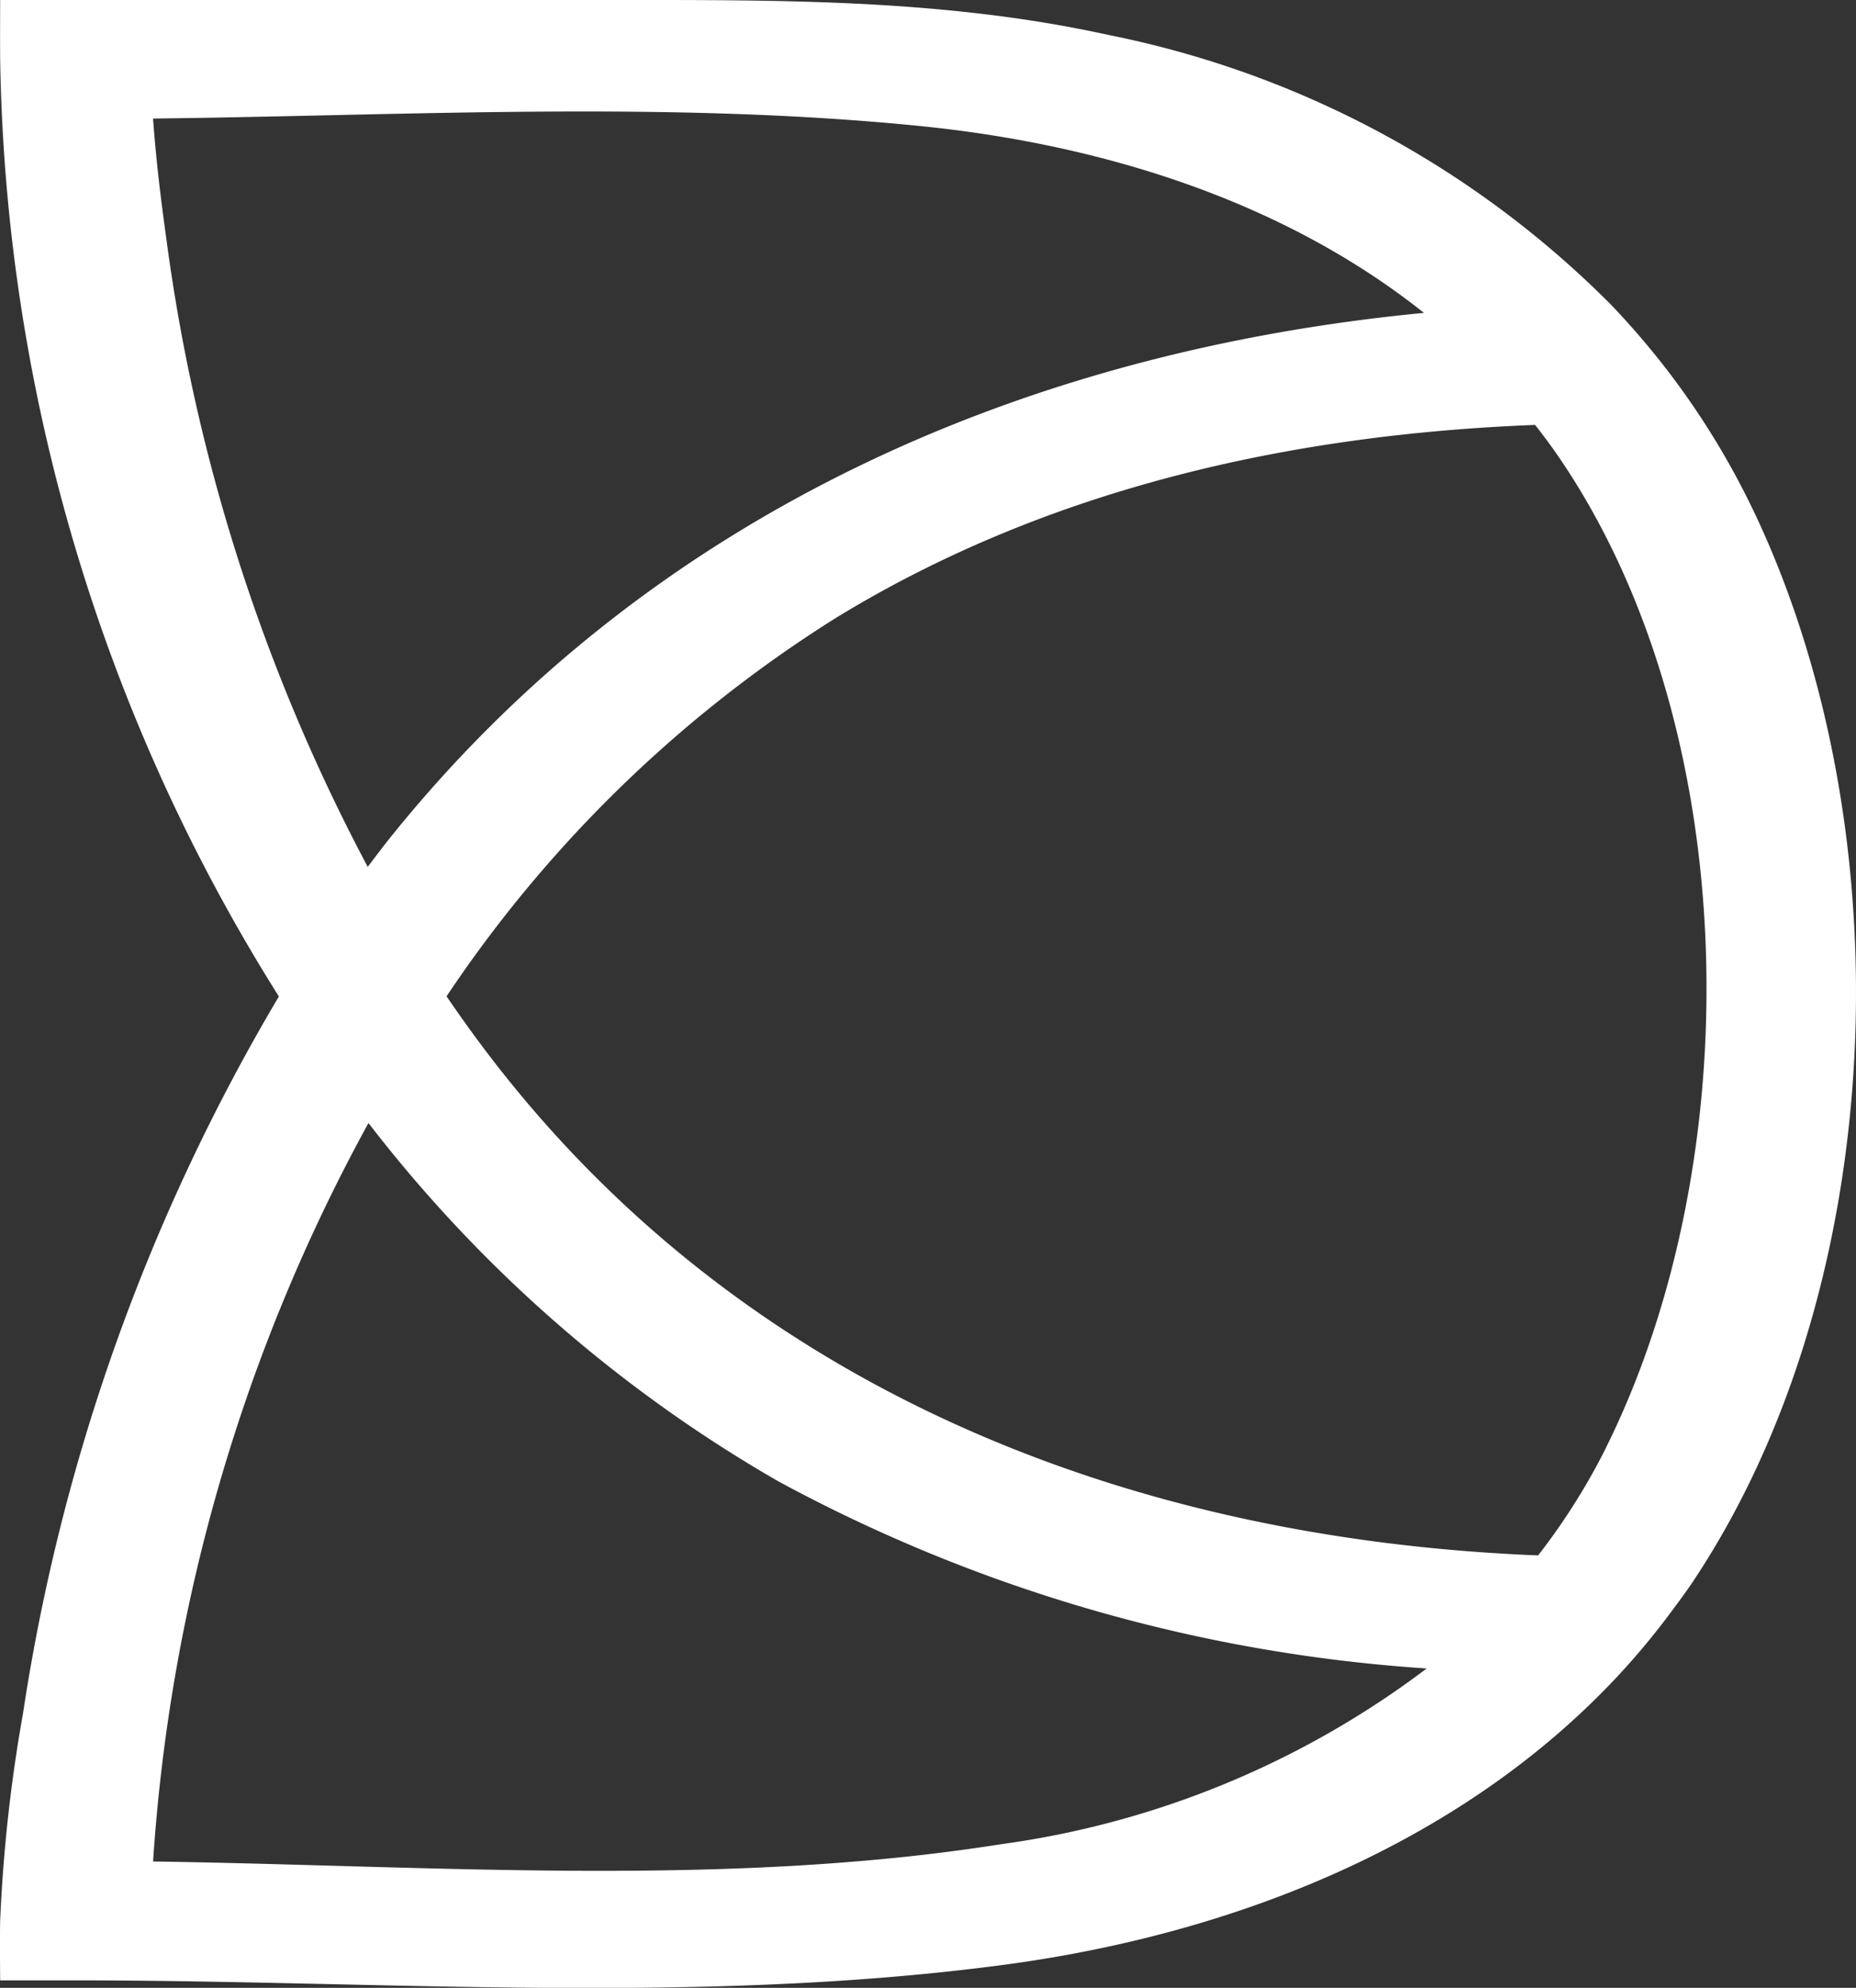
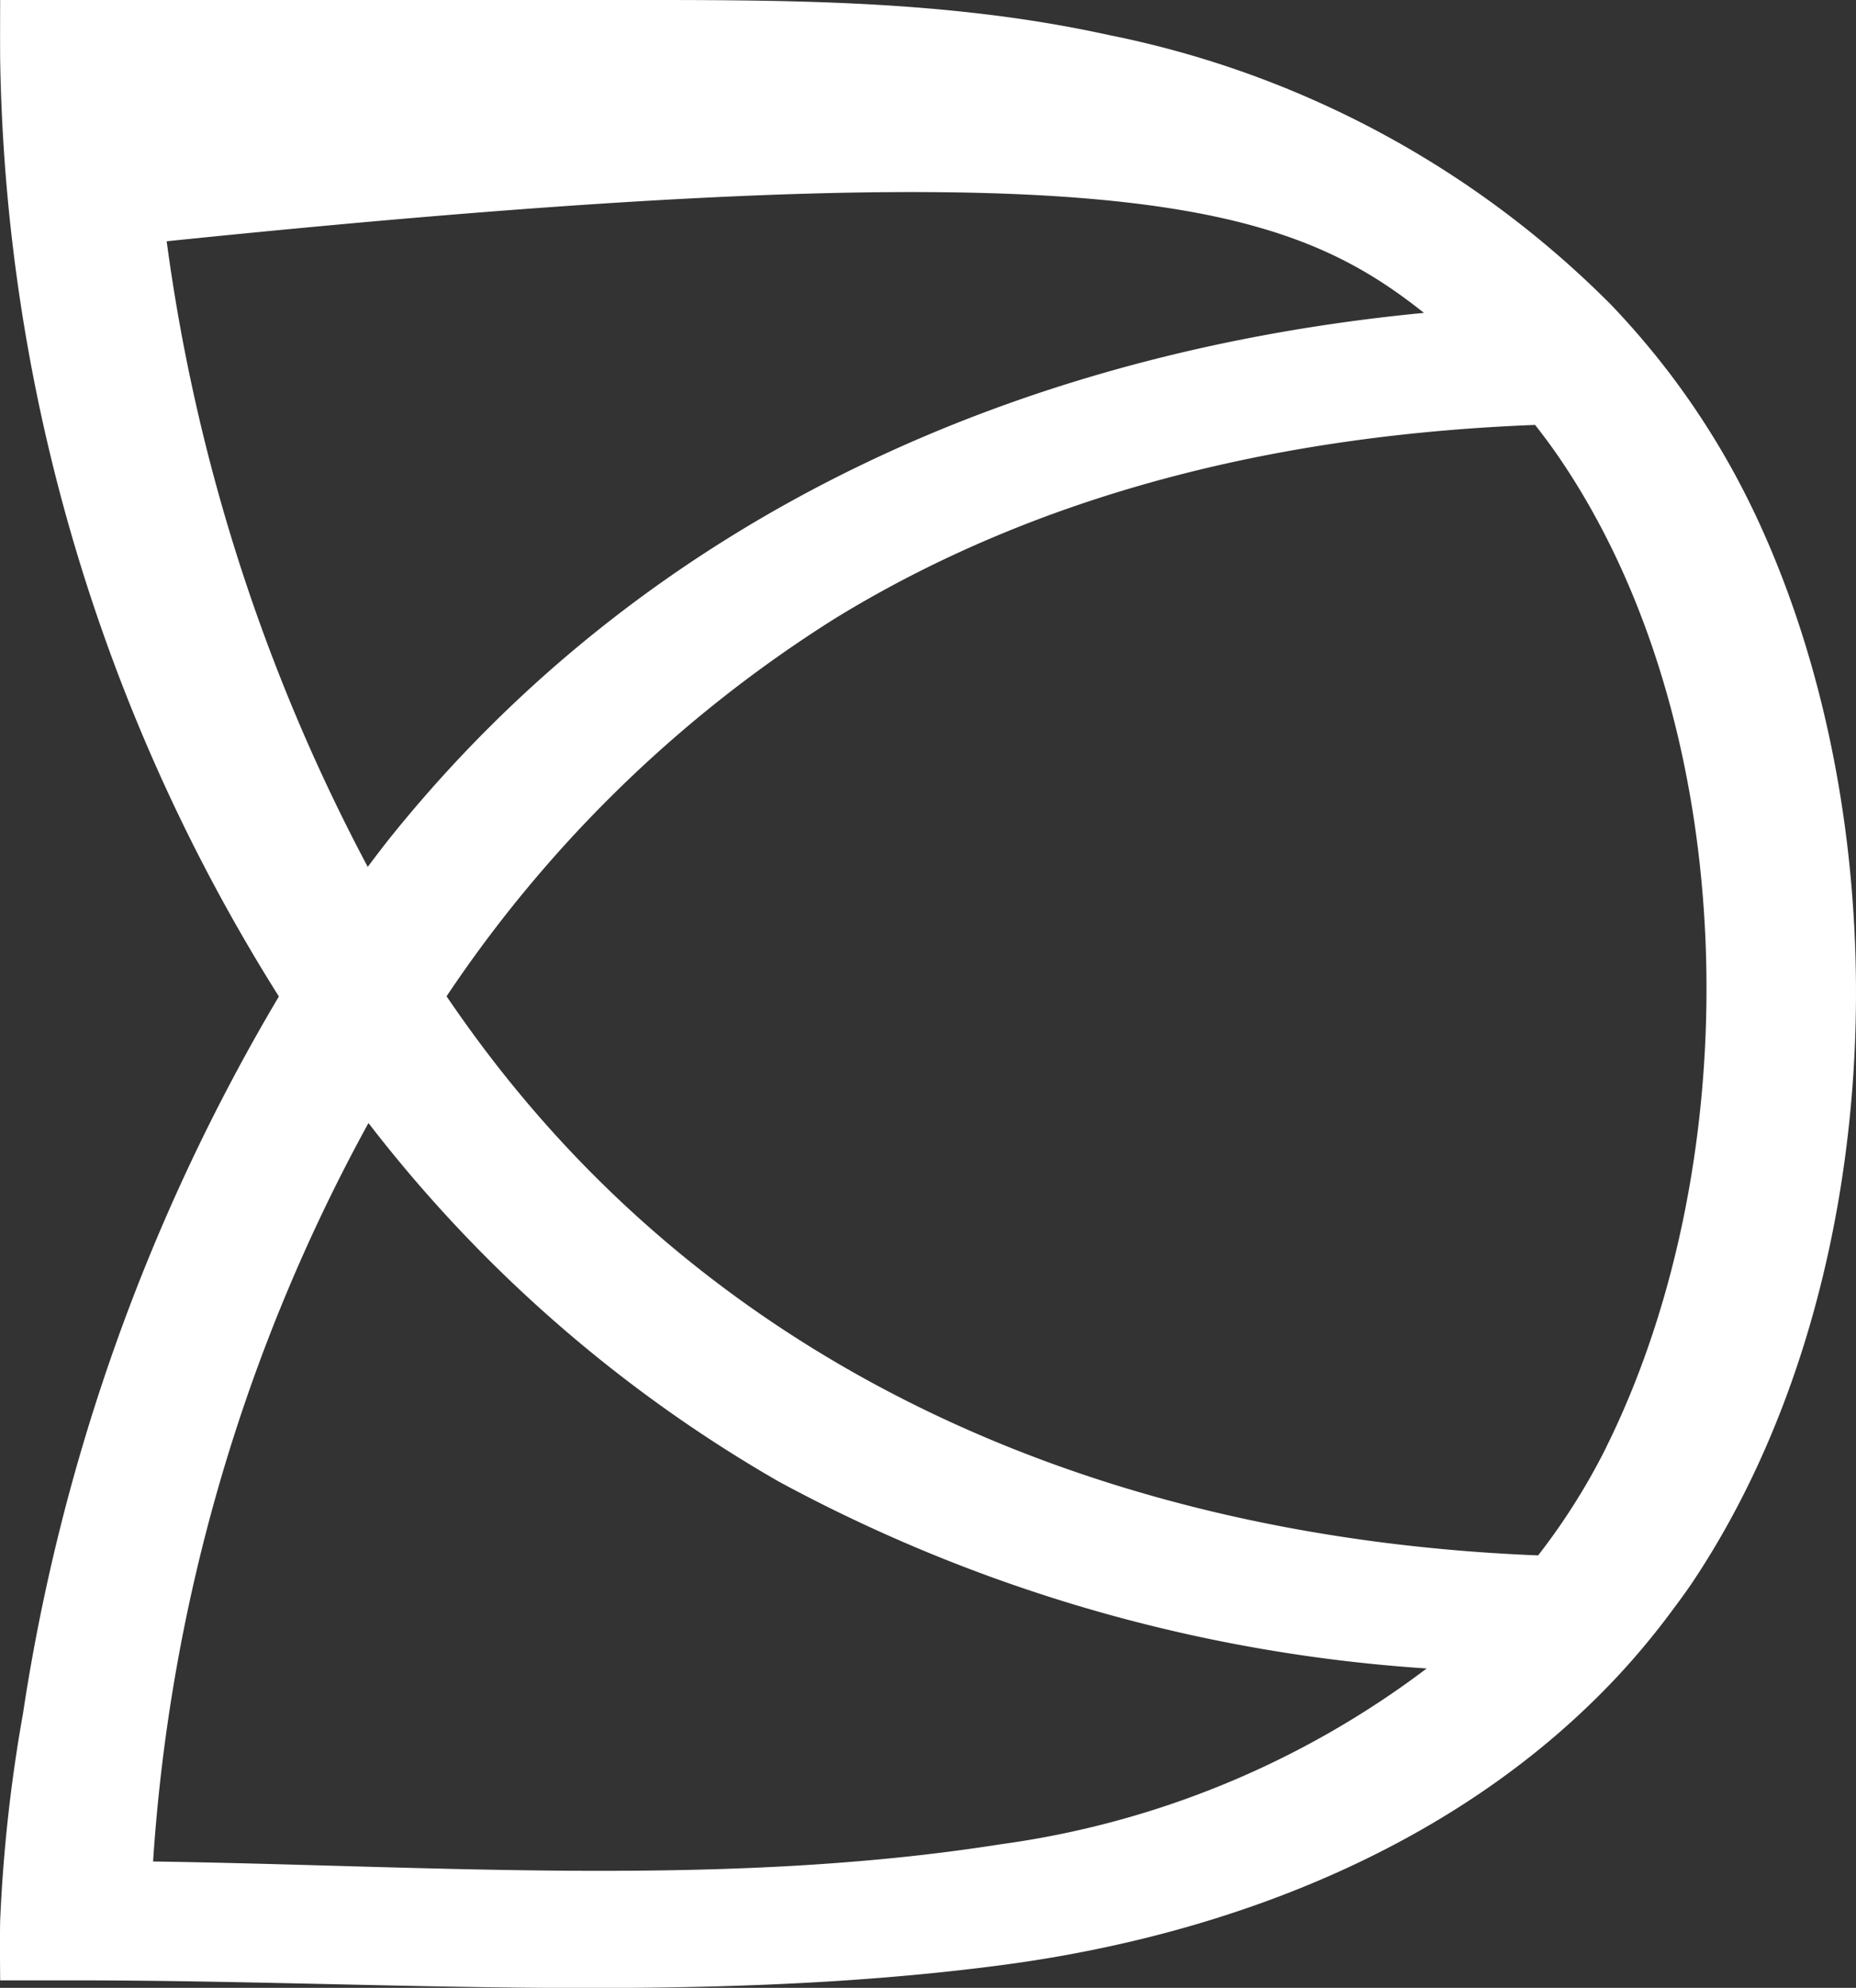
<svg xmlns="http://www.w3.org/2000/svg" width="68.076" height="72.89" viewBox="0 0 68.076 72.89">
  <rect x="0" y="0" width="68.076" height="72.89" fill="#333333" stroke="none" />
-   <path id="Tracé_1697" data-name="Tracé 1697" d="M17.038,4.975A29.005,29.005,0,0,0,13.96-.091a29.7,29.7,0,0,0-2.178-2.552A35.9,35.9,0,0,0-6.638-12.53c-6.039-1.332-12.134-1.284-18.286-1.284H-47.3s-.007,1.6,0,2.189a66.41,66.41,0,0,0,10.223,34.35,72.821,72.821,0,0,0-9.385,26.288,57,57,0,0,0-.838,7.6c-.015.584,0,2.189,0,2.189h2.753c11.26,0,22.859.917,34.038-.567,8.422-1.118,16.8-4.414,22.584-10.637A27.468,27.468,0,0,0,13.983,45.3c.276-.37.552-.74.811-1.128,7.244-10.875,7.791-27.516,2.244-39.2m-58.23-9.939c-.209-1.487-.392-2.991-.5-4.5,9.385-.11,18.953-.66,28.248.286C-6.819-8.5-.211-6.428,4.923-2.341-9.754-.934-23.408,5.026-32.918,16.806c-.309.382-.605.775-.9,1.166A68.114,68.114,0,0,1-41.192-4.963M-10.6,53.811c-10.12,1.6-20.789.783-31.091.632a65.136,65.136,0,0,1,7.9-27.078A51.173,51.173,0,0,0-18.753,40.506,57.887,57.887,0,0,0,5.023,47.365,33.348,33.348,0,0,1-10.6,53.811m22.221-14.58a23.747,23.747,0,0,1-2.51,3.988c-15.322-.609-29.63-6.326-38.943-18.955-.374-.507-.739-1.024-1.095-1.545A47.574,47.574,0,0,1-16.635,8.837C-8.892,4.1.016,2.114,9,1.767c.317.405.626.819.918,1.25,6.731,9.921,6.942,25.627,1.7,36.215" transform="translate(47.306 13.814)" fill="#fff" />
+   <path id="Tracé_1697" data-name="Tracé 1697" d="M17.038,4.975A29.005,29.005,0,0,0,13.96-.091a29.7,29.7,0,0,0-2.178-2.552A35.9,35.9,0,0,0-6.638-12.53c-6.039-1.332-12.134-1.284-18.286-1.284H-47.3s-.007,1.6,0,2.189a66.41,66.41,0,0,0,10.223,34.35,72.821,72.821,0,0,0-9.385,26.288,57,57,0,0,0-.838,7.6c-.015.584,0,2.189,0,2.189h2.753c11.26,0,22.859.917,34.038-.567,8.422-1.118,16.8-4.414,22.584-10.637A27.468,27.468,0,0,0,13.983,45.3c.276-.37.552-.74.811-1.128,7.244-10.875,7.791-27.516,2.244-39.2m-58.23-9.939C-6.819-8.5-.211-6.428,4.923-2.341-9.754-.934-23.408,5.026-32.918,16.806c-.309.382-.605.775-.9,1.166A68.114,68.114,0,0,1-41.192-4.963M-10.6,53.811c-10.12,1.6-20.789.783-31.091.632a65.136,65.136,0,0,1,7.9-27.078A51.173,51.173,0,0,0-18.753,40.506,57.887,57.887,0,0,0,5.023,47.365,33.348,33.348,0,0,1-10.6,53.811m22.221-14.58a23.747,23.747,0,0,1-2.51,3.988c-15.322-.609-29.63-6.326-38.943-18.955-.374-.507-.739-1.024-1.095-1.545A47.574,47.574,0,0,1-16.635,8.837C-8.892,4.1.016,2.114,9,1.767c.317.405.626.819.918,1.25,6.731,9.921,6.942,25.627,1.7,36.215" transform="translate(47.306 13.814)" fill="#fff" />
</svg>